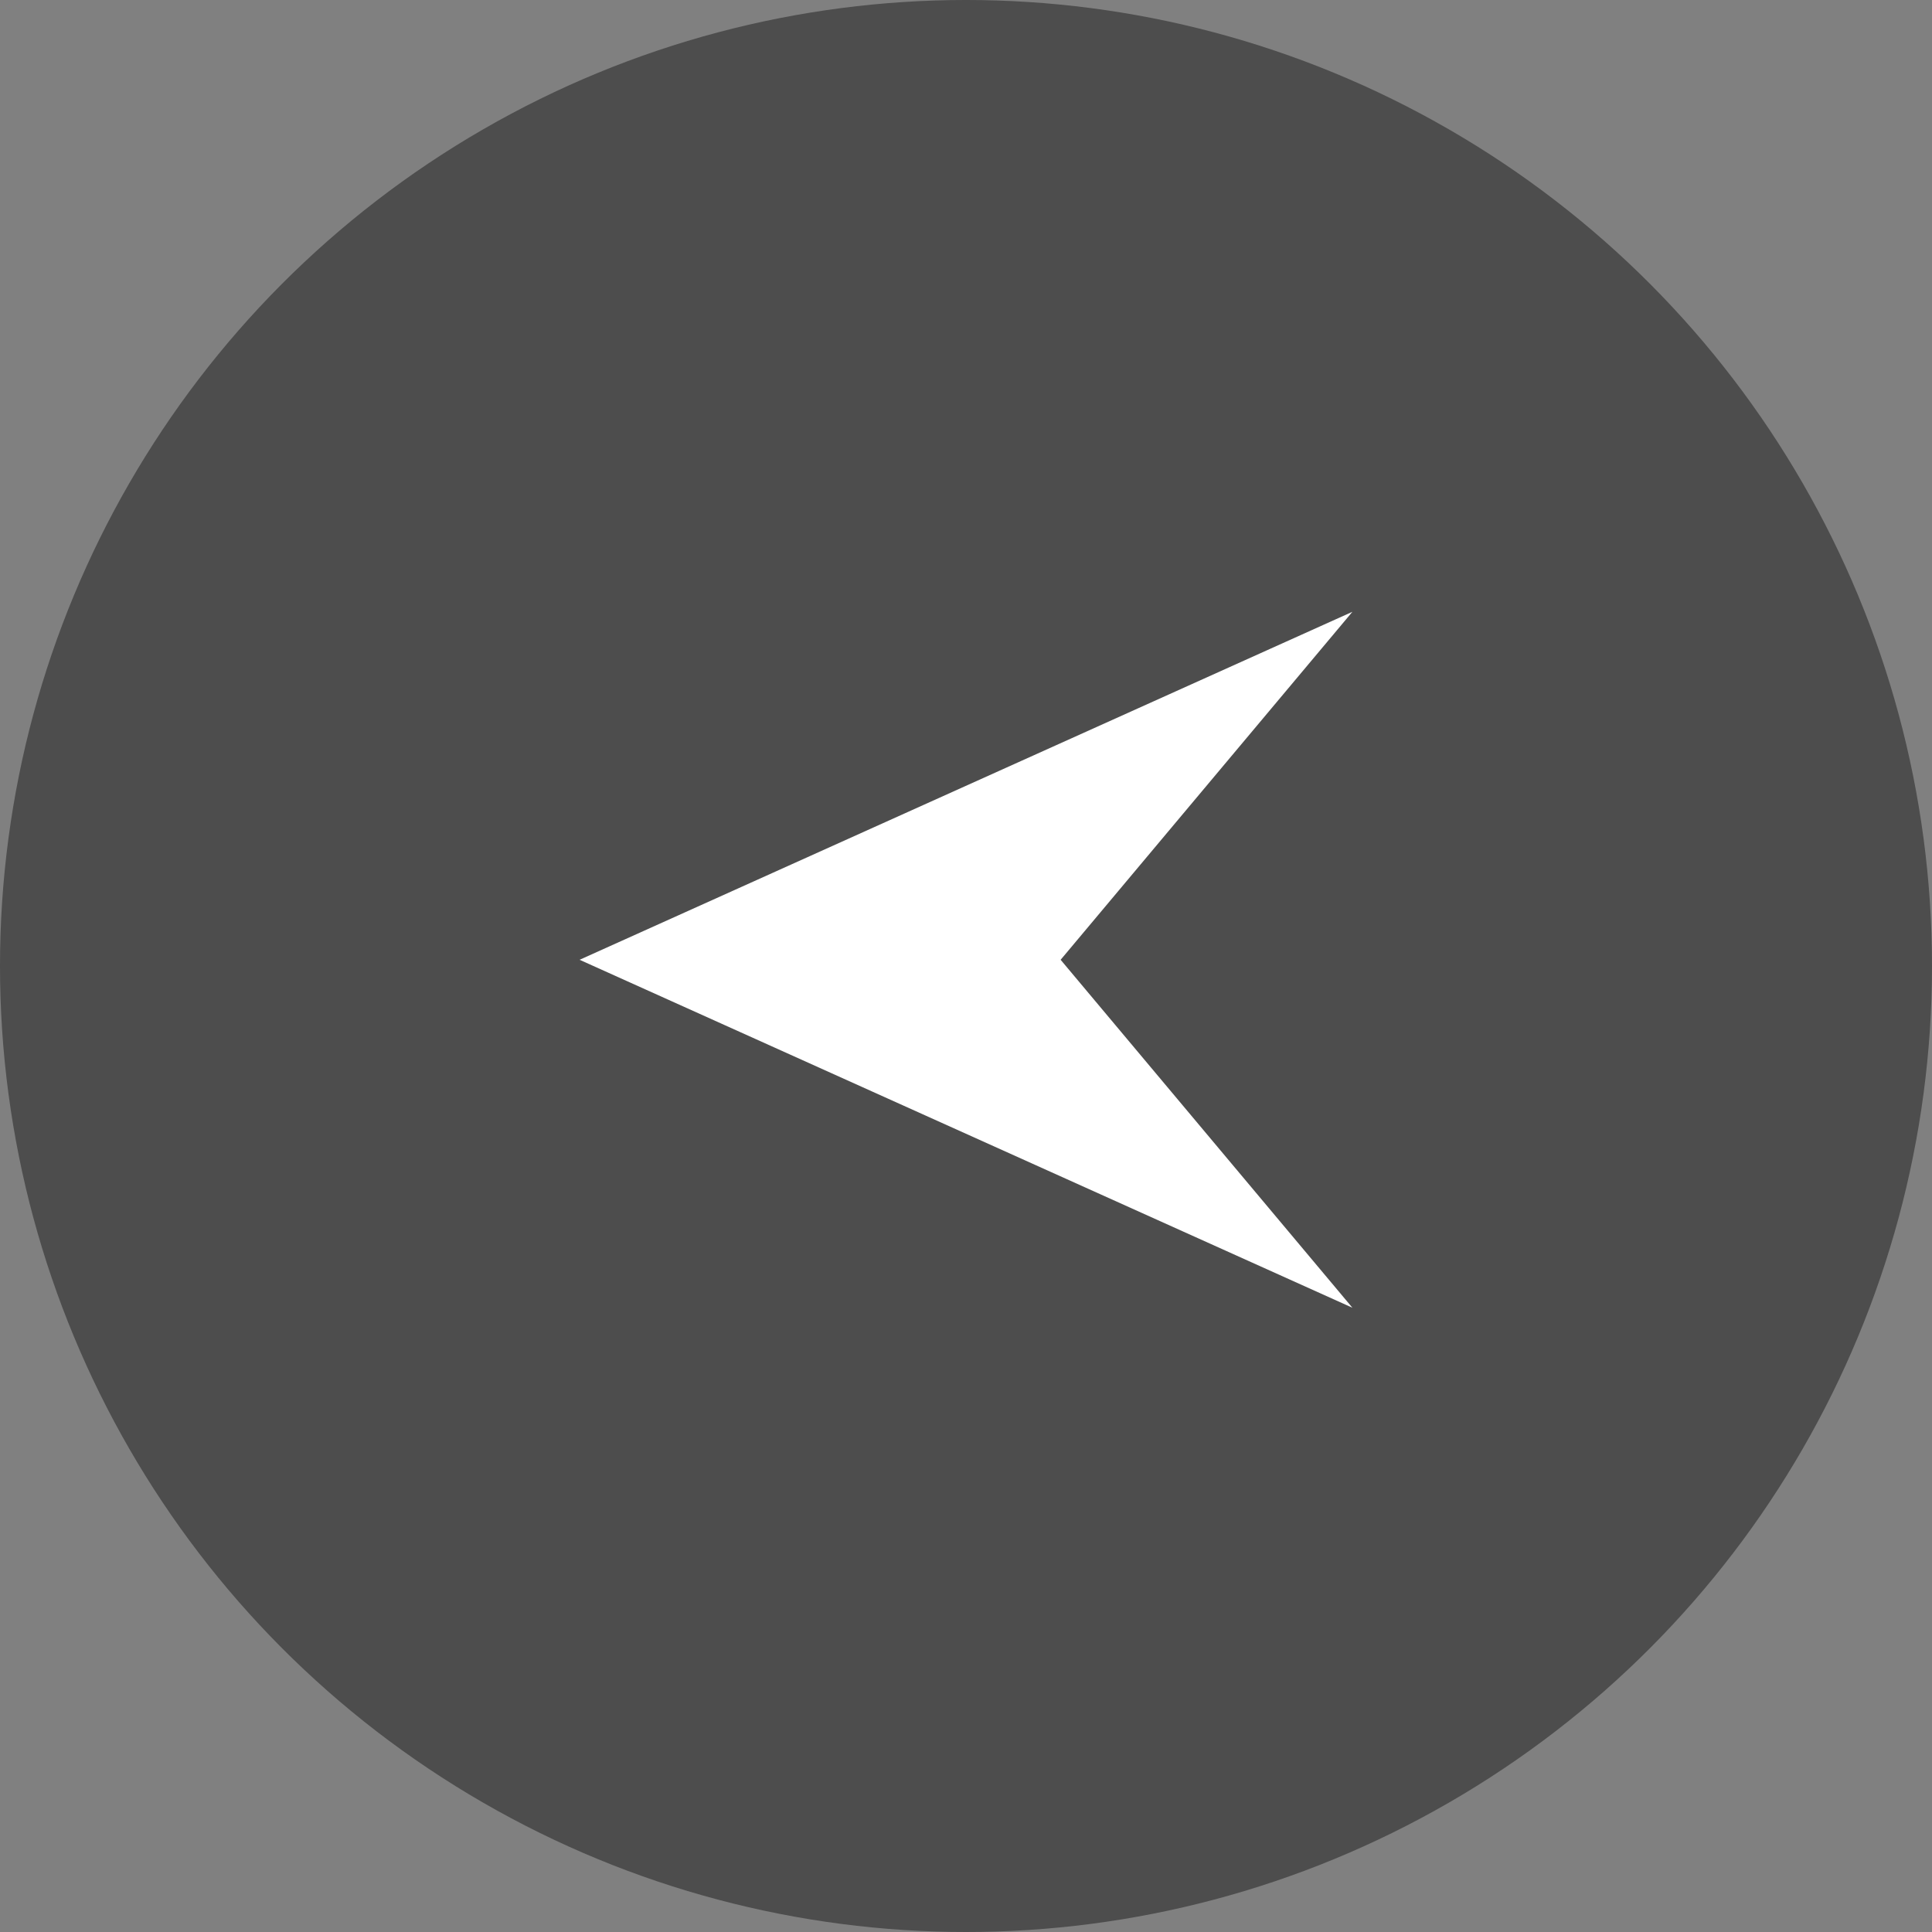
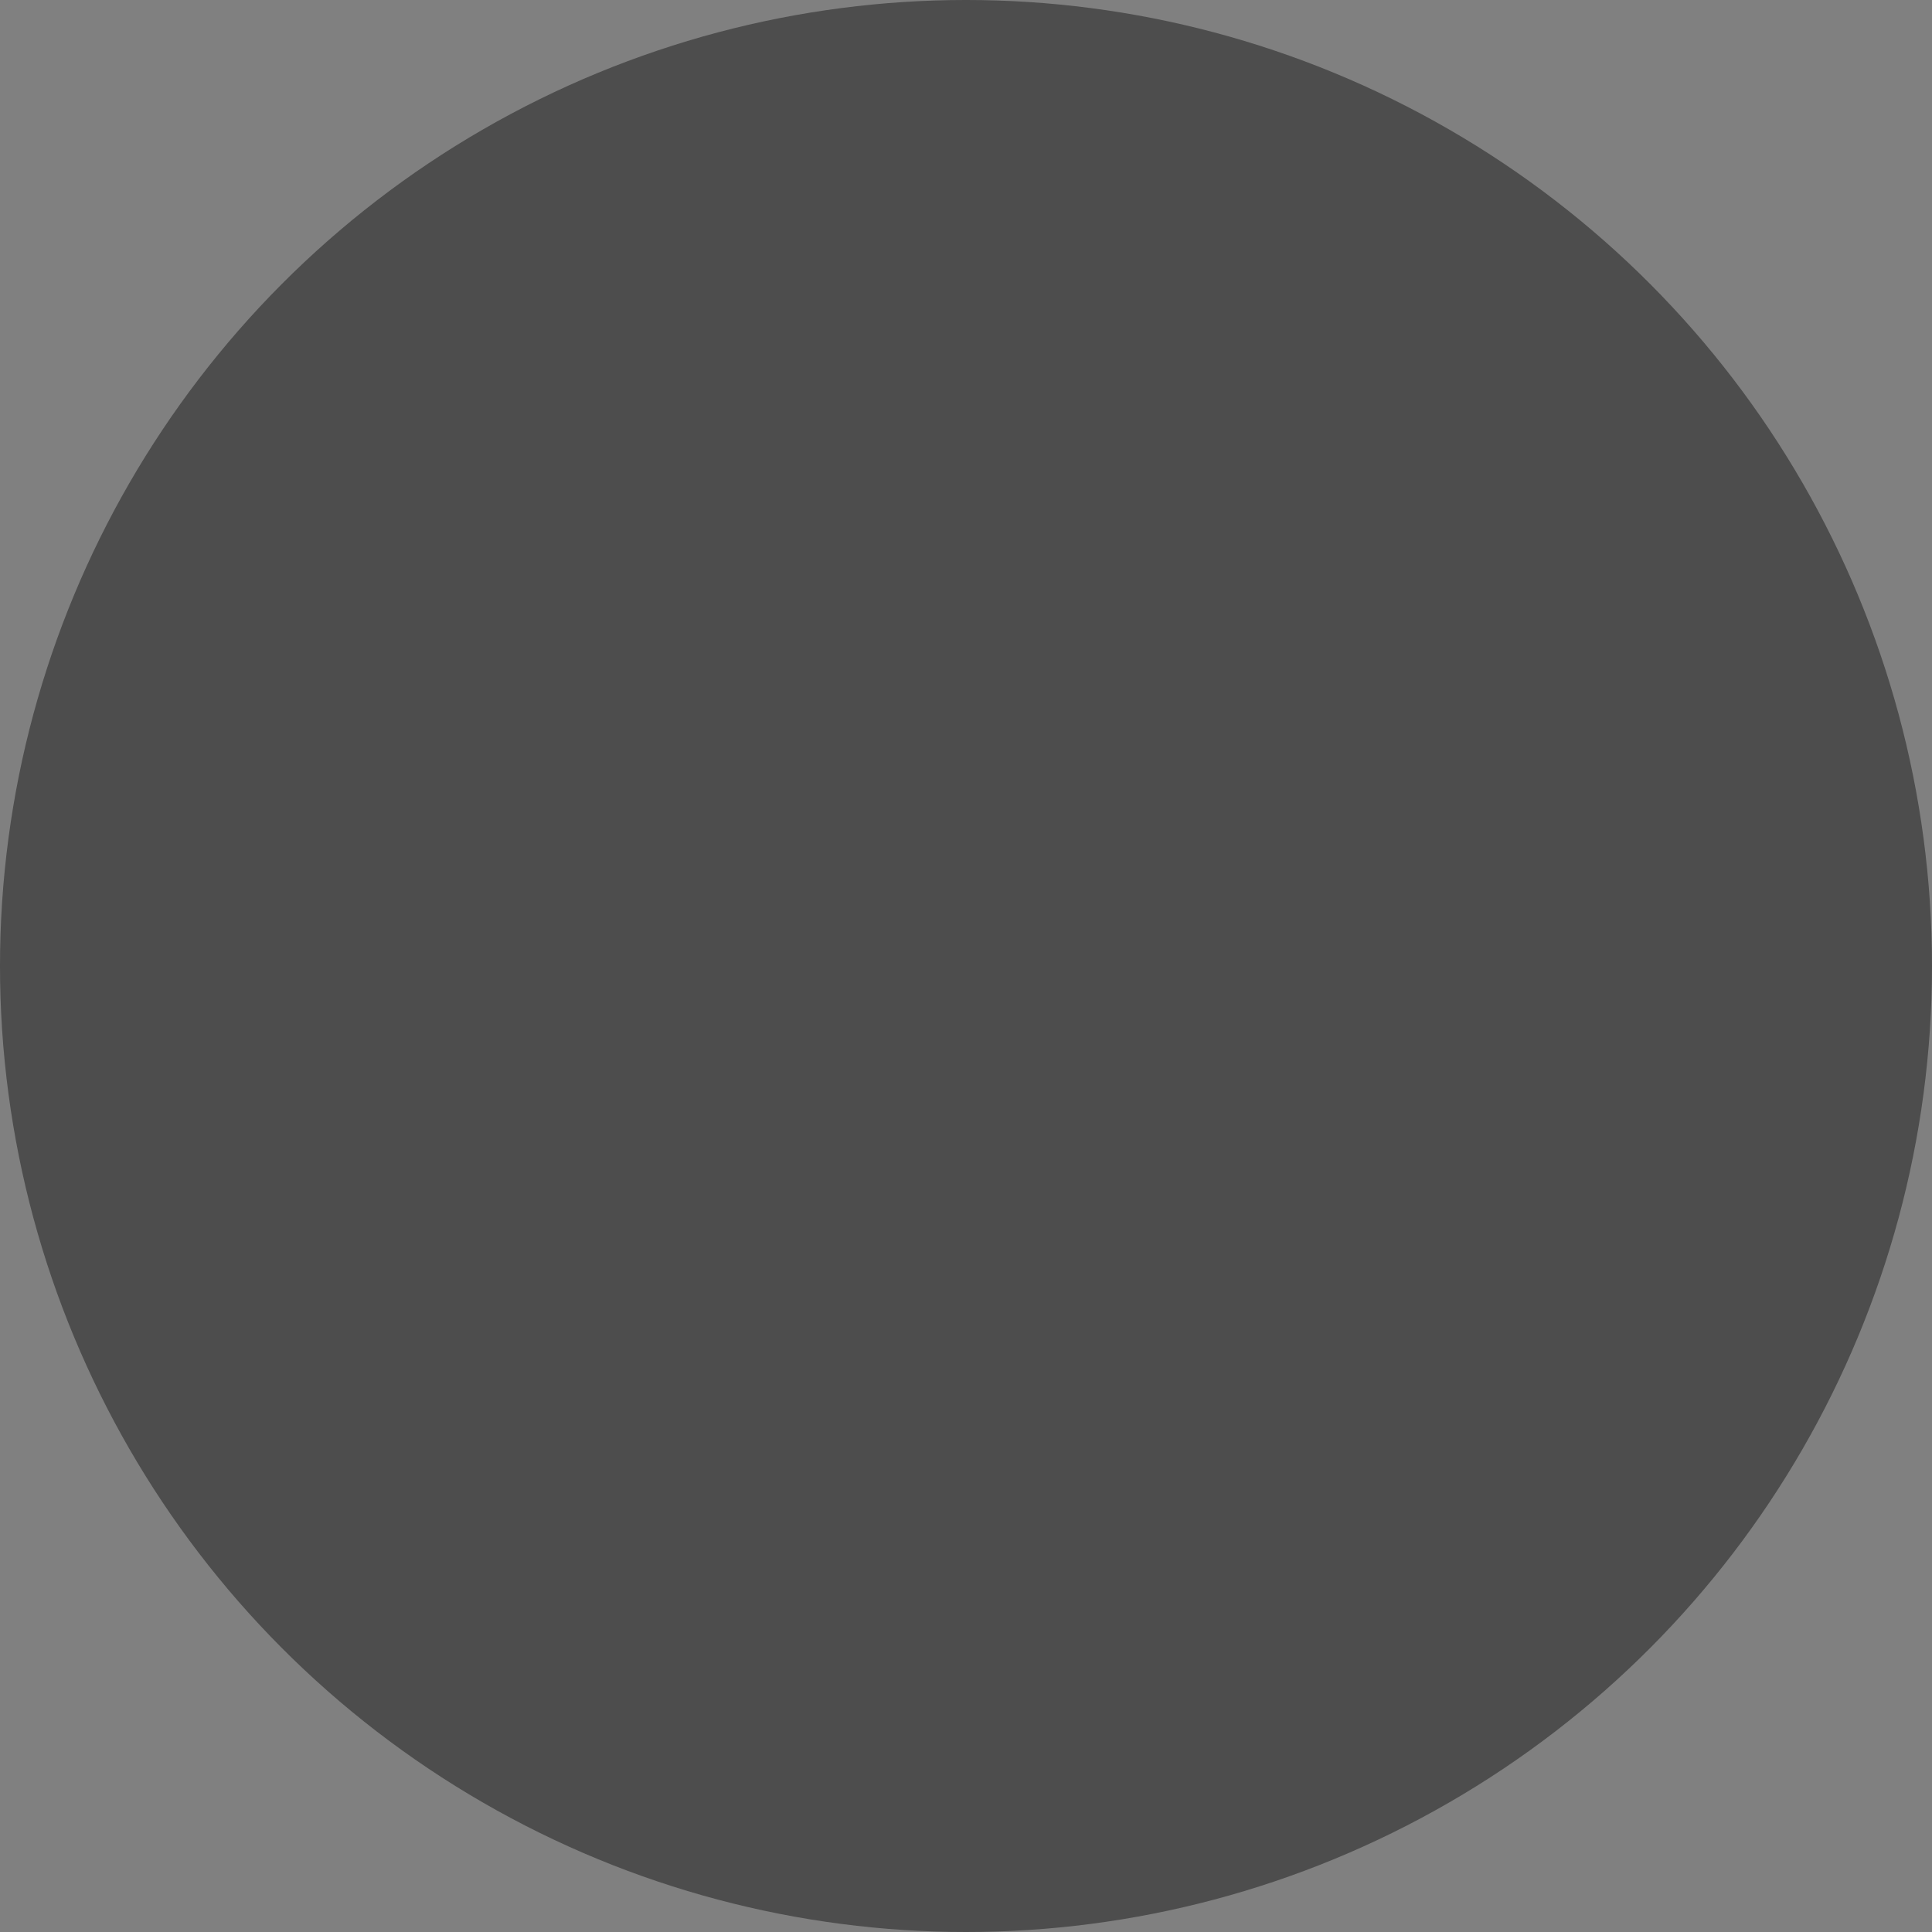
<svg xmlns="http://www.w3.org/2000/svg" width="60" height="60" viewBox="0 0 60 60">
  <rect x="0" y="0" width="60" height="60" fill="#808080" stroke="none" />
  <g id="Raggruppa_3832" data-name="Raggruppa 3832" transform="translate(-154 -705)">
    <circle id="Ellisse_1" data-name="Ellisse 1" cx="30" cy="30" r="30" transform="translate(154 705)" opacity="0.399" />
-     <path id="Tracciato_4875" data-name="Tracciato 4875" d="M24,0,14.939,10.807,24,21.613,0,10.807Z" transform="translate(172 724)" fill="#fff" />
  </g>
</svg>